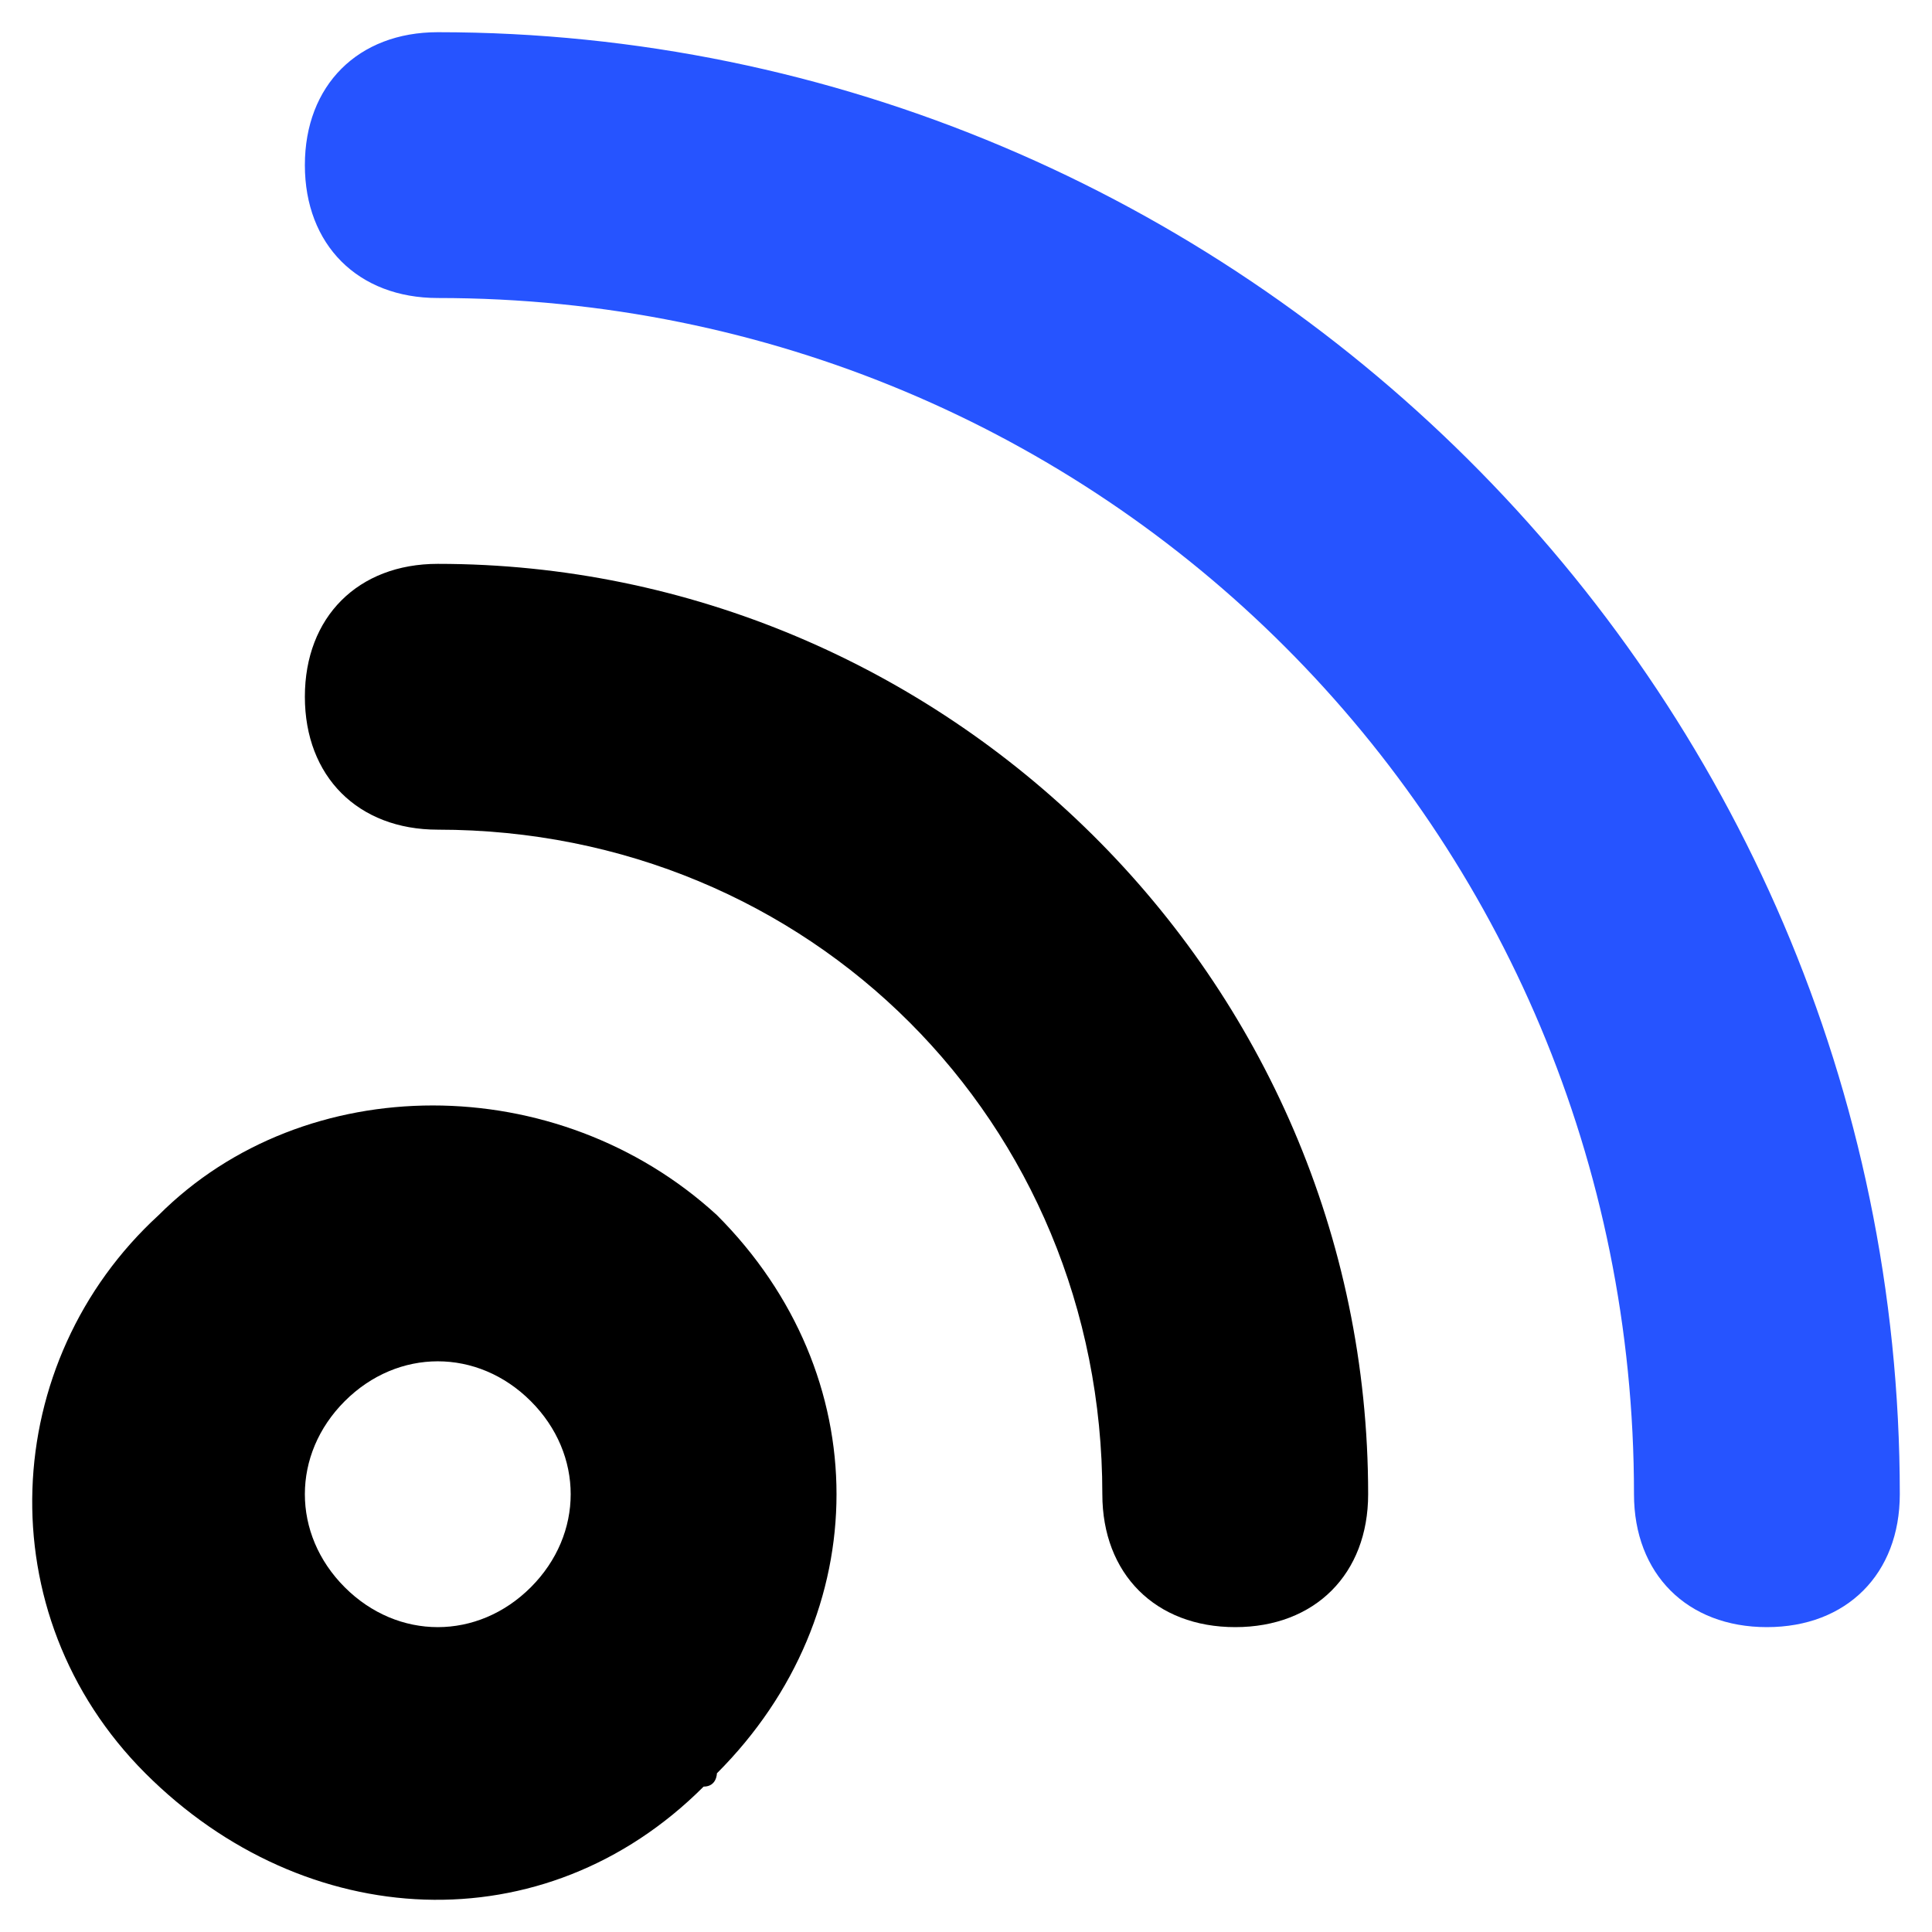
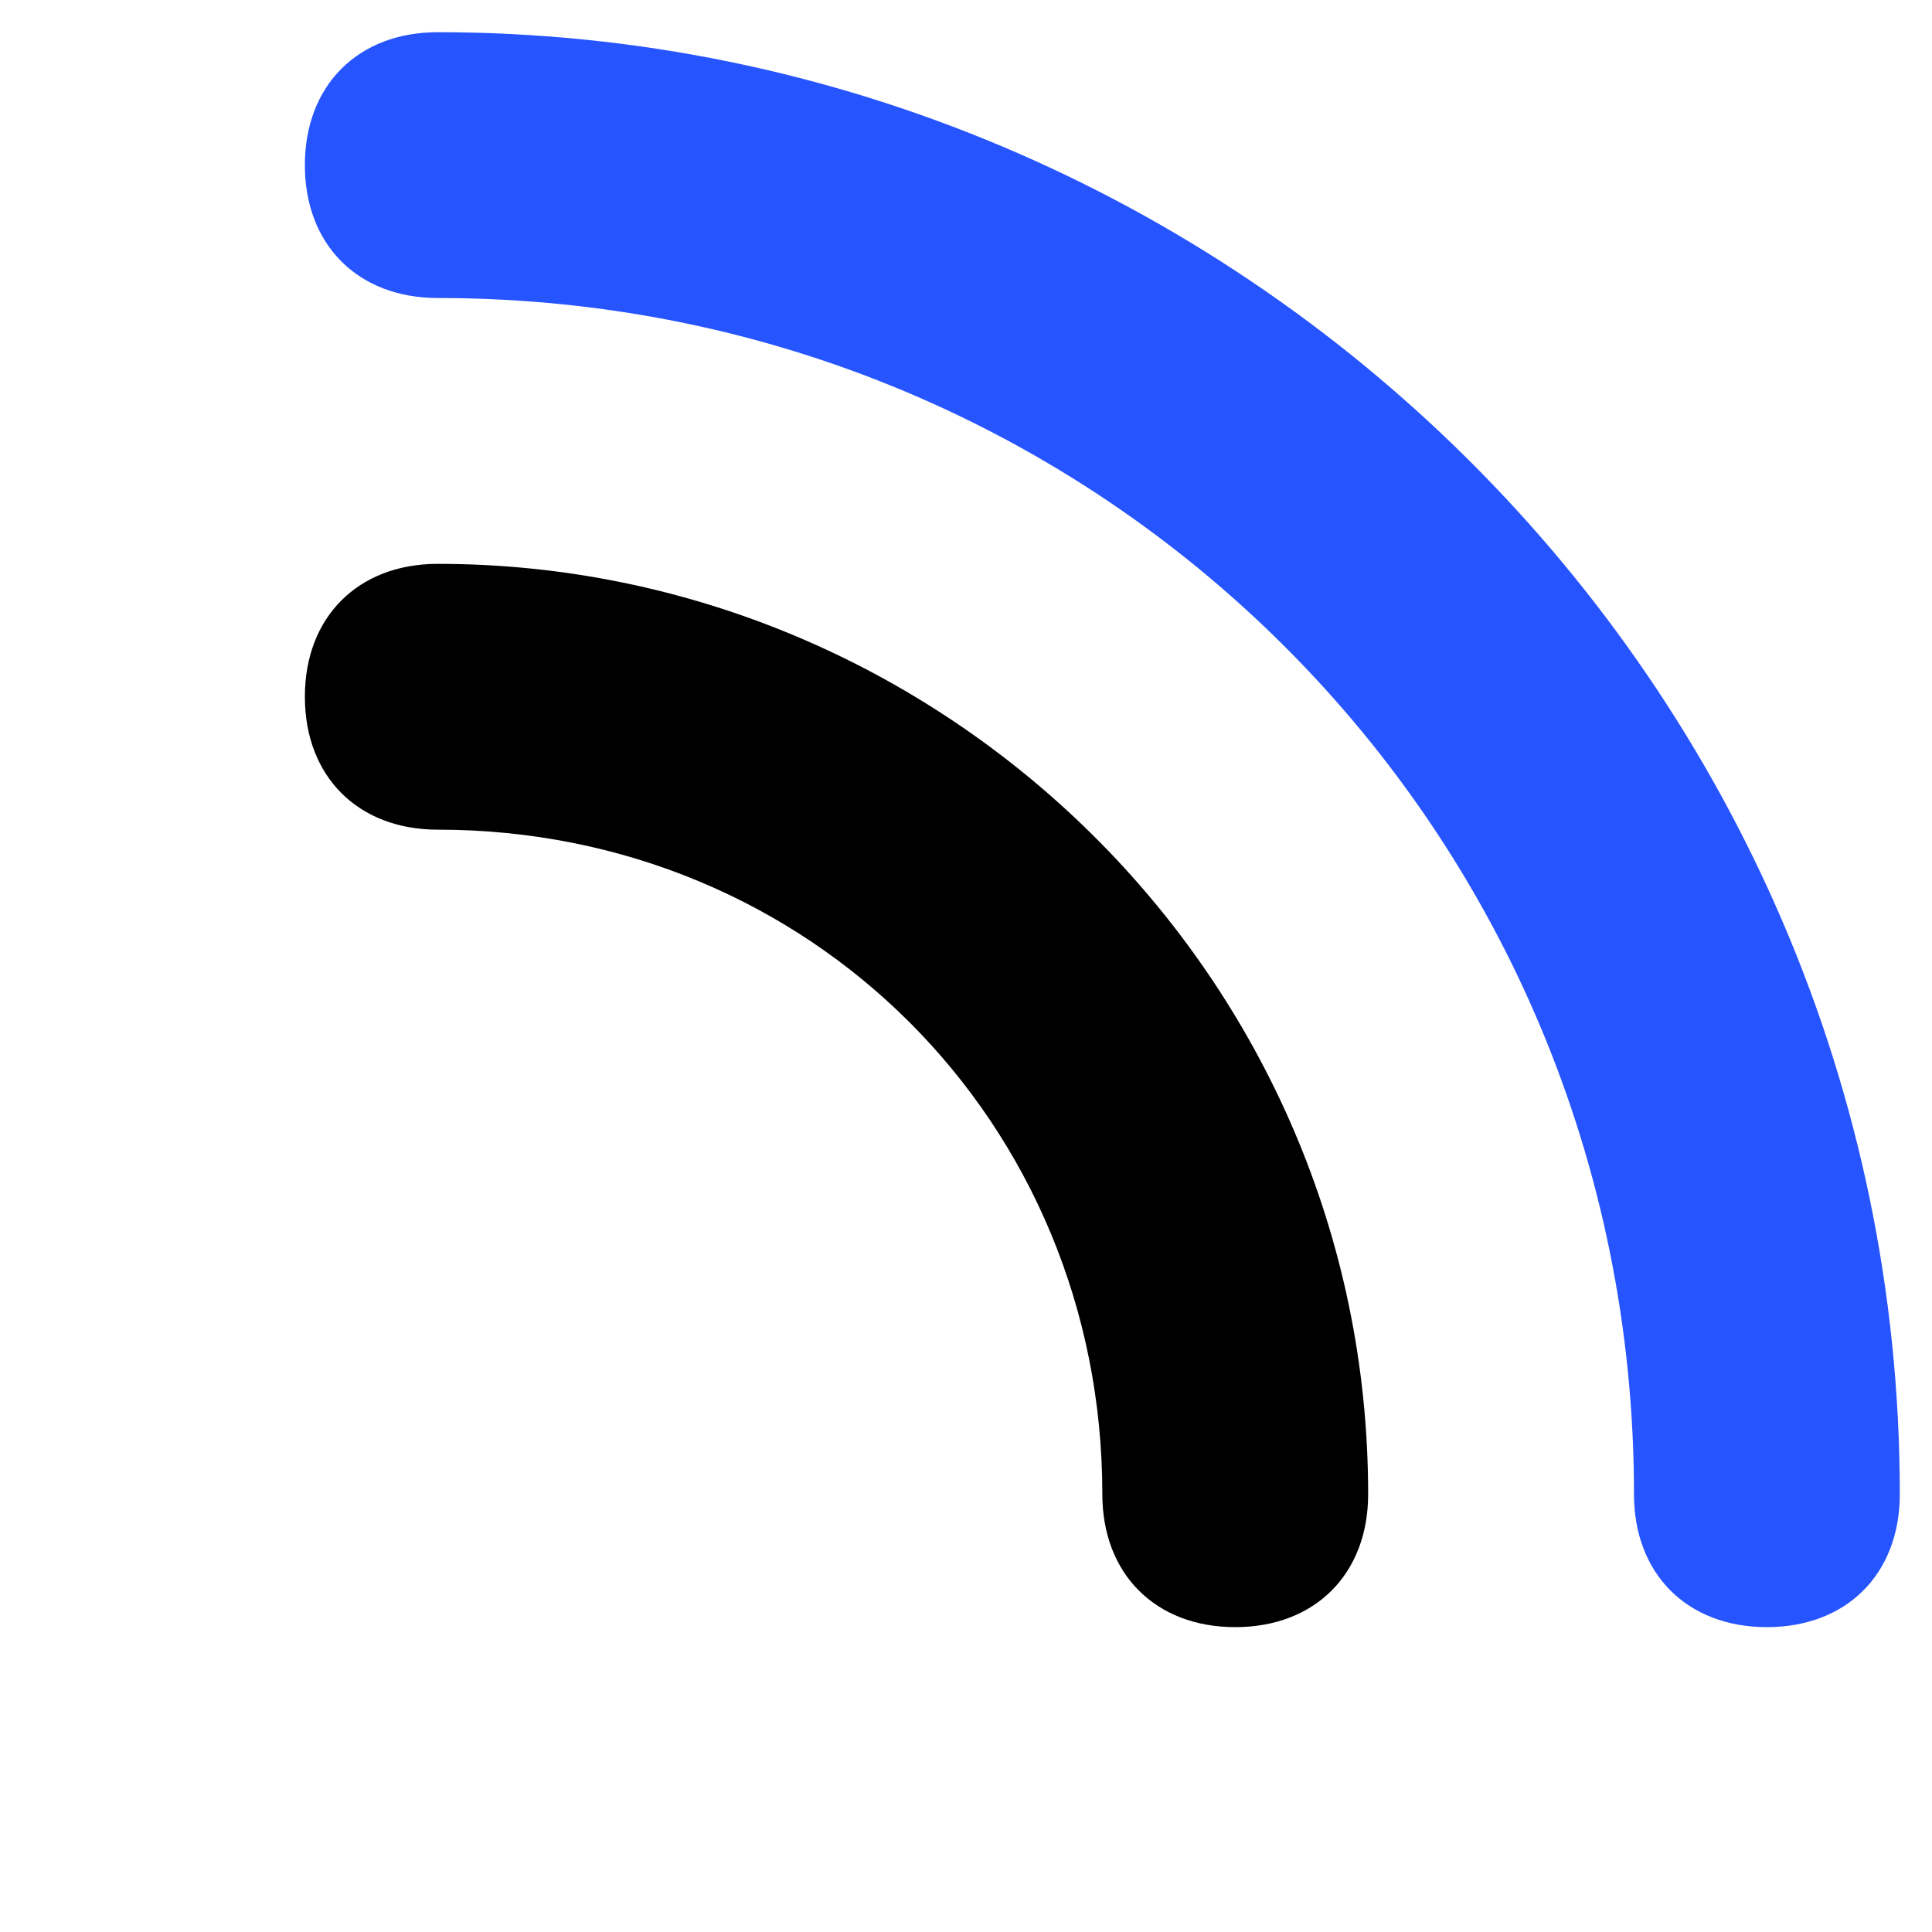
<svg xmlns="http://www.w3.org/2000/svg" width="60" height="60" viewBox="0 0 60 60" fill="none">
  <g id="icon">
    <g id="Group 5">
-       <path id="Vector" d="M22.264 37.736C17.311 33.196 9.468 33.196 4.928 37.736C-0.025 42.276 -0.438 50.119 4.515 55.072C9.468 60.026 16.898 60.438 21.851 55.485C22.264 55.485 22.264 55.072 22.264 55.072C27.217 50.119 27.217 42.689 22.264 37.736ZM16.485 49.294C14.834 50.945 12.357 50.945 10.706 49.294C9.055 47.642 9.055 45.166 10.706 43.515C12.357 41.864 14.834 41.864 16.485 43.515C18.136 45.166 18.136 47.642 16.485 49.294Z" fill="black" />
      <path id="Vector_2" d="M13.596 17.511C11.119 17.511 9.468 19.162 9.468 21.638C9.468 24.115 11.119 25.766 13.596 25.766C25.153 25.766 34.234 34.847 34.234 46.404C34.234 48.881 35.885 50.532 38.362 50.532C40.838 50.532 42.489 48.881 42.489 46.404C42.489 30.306 29.281 17.511 13.596 17.511Z" fill="black" />
      <path id="Vector_3" d="M13.596 1C11.119 1 9.468 2.651 9.468 5.128C9.468 7.604 11.119 9.255 13.596 9.255C34.234 9.255 50.745 25.766 50.745 46.404C50.745 48.881 52.396 50.532 54.872 50.532C57.349 50.532 59 48.881 59 46.404C59 21.226 38.362 1 13.596 1Z" fill="#2654FF" />
    </g>
  </g>
</svg>